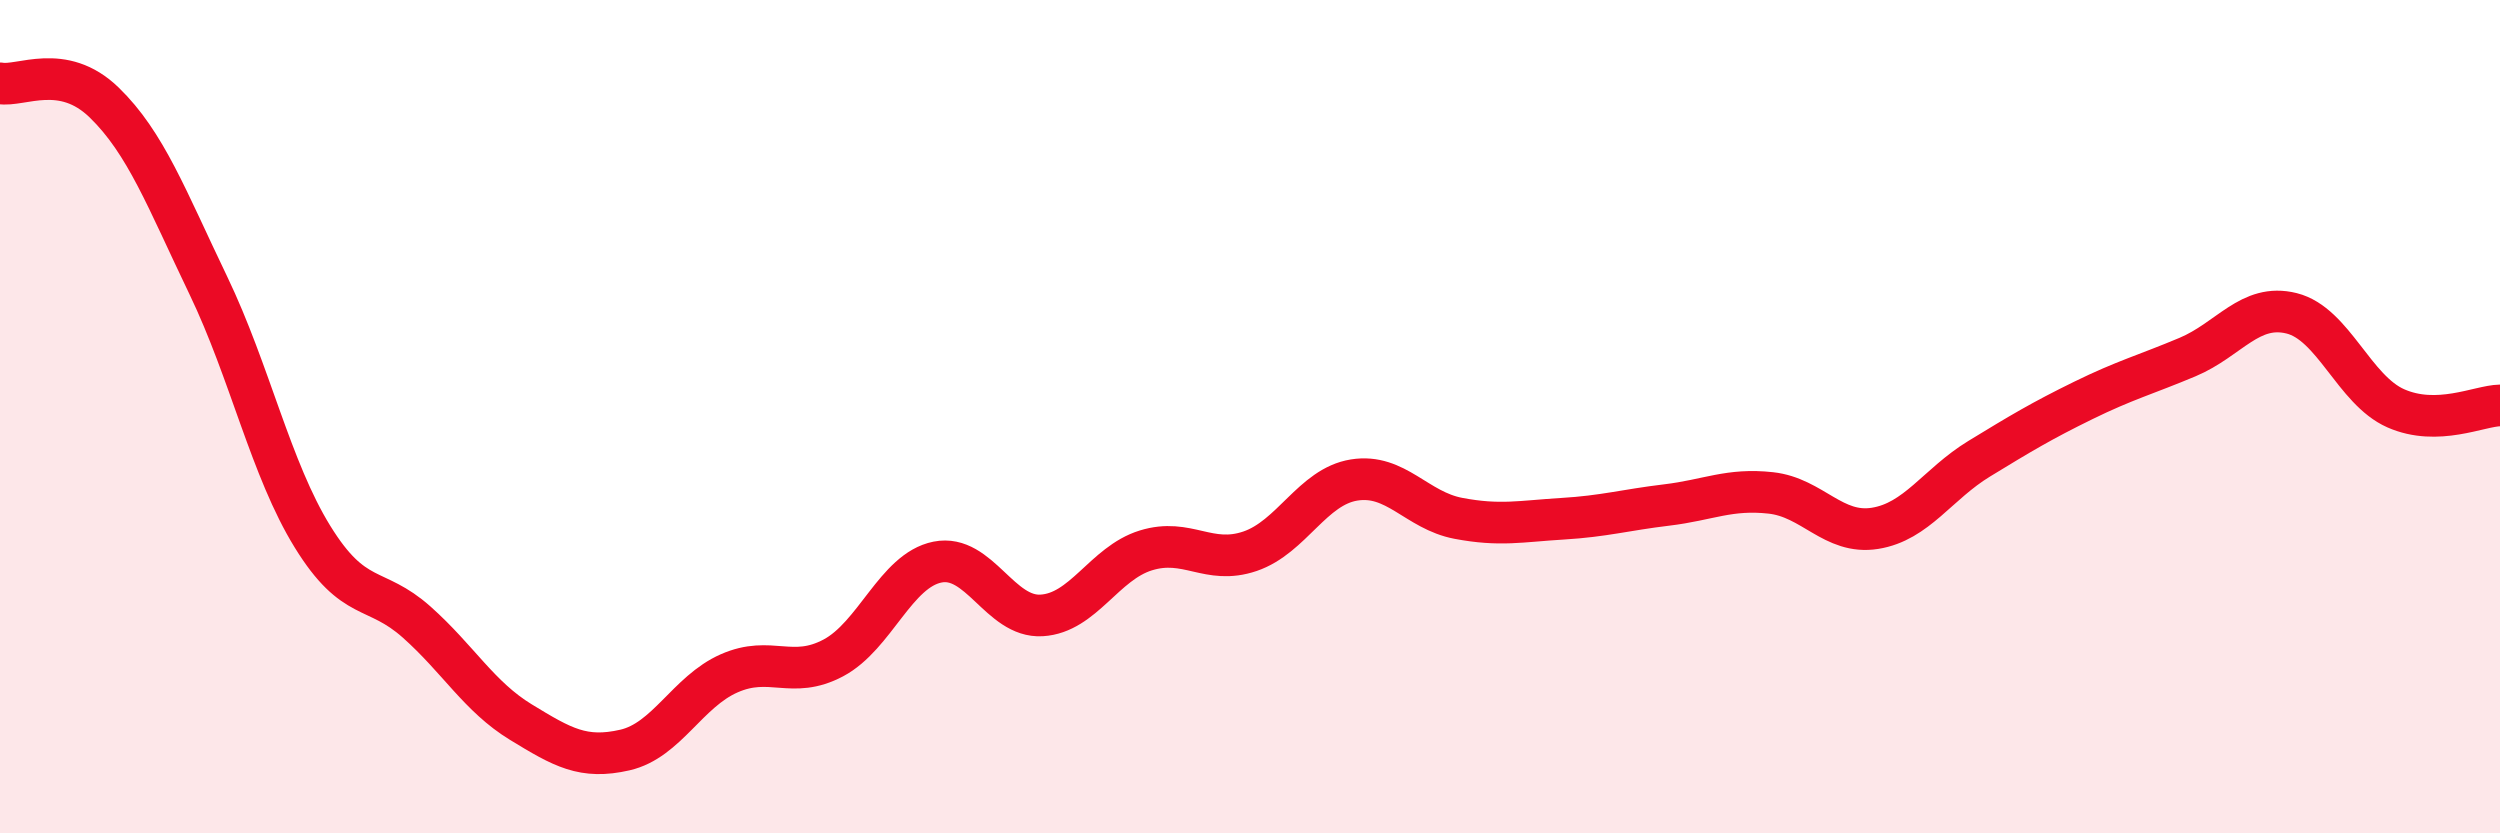
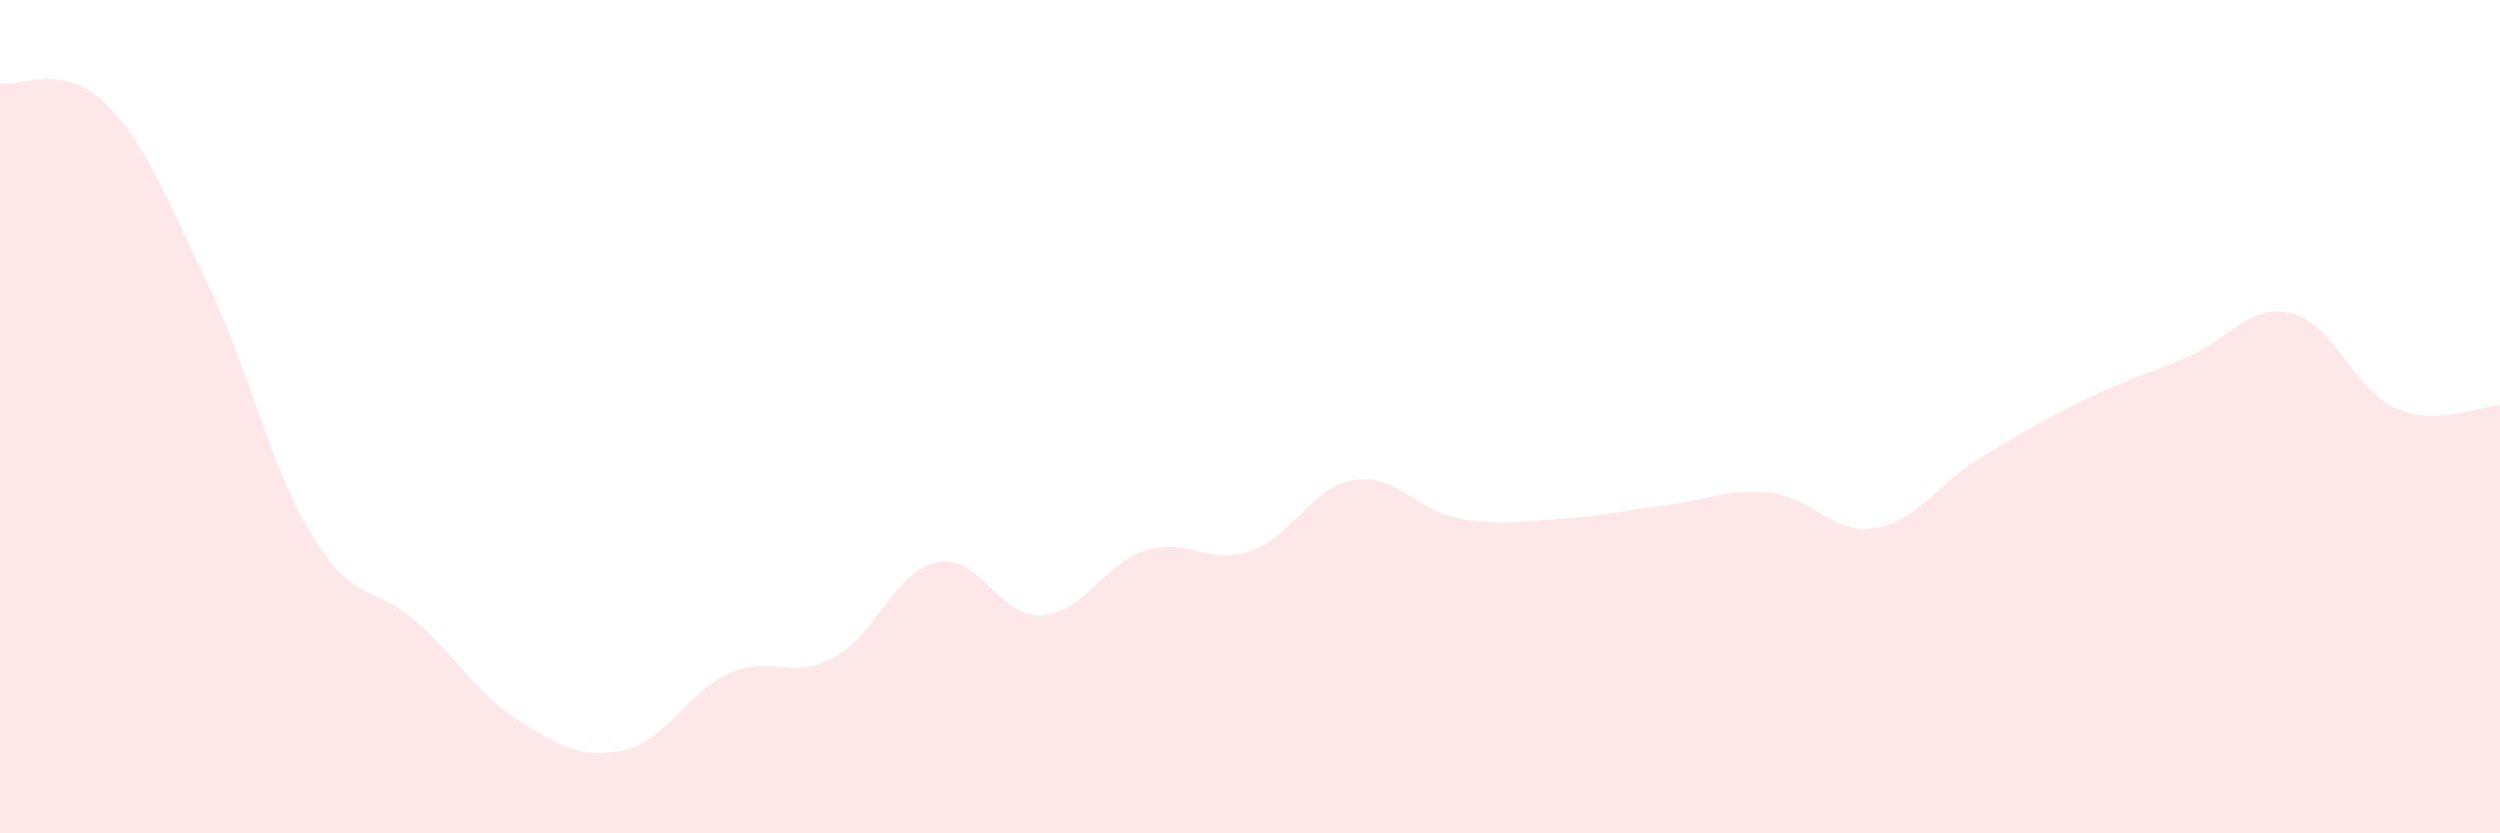
<svg xmlns="http://www.w3.org/2000/svg" width="60" height="20" viewBox="0 0 60 20">
  <path d="M 0,2 C 0.5,2.09 1.5,1.49 2.5,2.46 C 3.5,3.43 4,4.77 5,6.85 C 6,8.93 6.5,11.26 7.5,12.88 C 8.5,14.5 9,14.04 10,14.93 C 11,15.82 11.5,16.72 12.5,17.33 C 13.5,17.94 14,18.23 15,18 C 16,17.77 16.5,16.6 17.5,16.16 C 18.5,15.72 19,16.32 20,15.79 C 21,15.26 21.5,13.69 22.5,13.49 C 23.5,13.29 24,14.83 25,14.77 C 26,14.71 26.5,13.52 27.5,13.21 C 28.5,12.9 29,13.57 30,13.23 C 31,12.89 31.5,11.68 32.5,11.52 C 33.5,11.36 34,12.25 35,12.44 C 36,12.63 36.5,12.51 37.5,12.45 C 38.5,12.39 39,12.24 40,12.12 C 41,12 41.5,11.72 42.5,11.83 C 43.5,11.94 44,12.84 45,12.68 C 46,12.52 46.5,11.62 47.5,11.01 C 48.5,10.4 49,10.1 50,9.61 C 51,9.12 51.5,8.99 52.5,8.57 C 53.5,8.15 54,7.27 55,7.52 C 56,7.77 56.5,9.36 57.5,9.8 C 58.5,10.24 59.5,9.74 60,9.73L60 20L0 20Z" fill="#EB0A25" opacity="0.1" stroke-linecap="round" stroke-linejoin="round" />
-   <path d="M 0,2 C 0.5,2.09 1.5,1.49 2.5,2.46 C 3.5,3.43 4,4.77 5,6.85 C 6,8.93 6.5,11.26 7.5,12.88 C 8.5,14.5 9,14.04 10,14.93 C 11,15.82 11.5,16.72 12.5,17.33 C 13.5,17.94 14,18.23 15,18 C 16,17.77 16.5,16.6 17.5,16.16 C 18.5,15.72 19,16.32 20,15.79 C 21,15.26 21.5,13.69 22.5,13.49 C 23.5,13.29 24,14.83 25,14.77 C 26,14.71 26.5,13.52 27.5,13.21 C 28.5,12.9 29,13.57 30,13.23 C 31,12.89 31.5,11.68 32.5,11.52 C 33.5,11.36 34,12.25 35,12.44 C 36,12.63 36.5,12.51 37.5,12.45 C 38.5,12.39 39,12.24 40,12.12 C 41,12 41.5,11.72 42.5,11.83 C 43.5,11.94 44,12.84 45,12.68 C 46,12.52 46.5,11.62 47.5,11.01 C 48.5,10.4 49,10.1 50,9.61 C 51,9.12 51.5,8.99 52.5,8.57 C 53.5,8.15 54,7.27 55,7.52 C 56,7.77 56.5,9.36 57.5,9.8 C 58.5,10.24 59.5,9.74 60,9.73" stroke="#EB0A25" stroke-width="1" fill="none" stroke-linecap="round" stroke-linejoin="round" />
</svg>